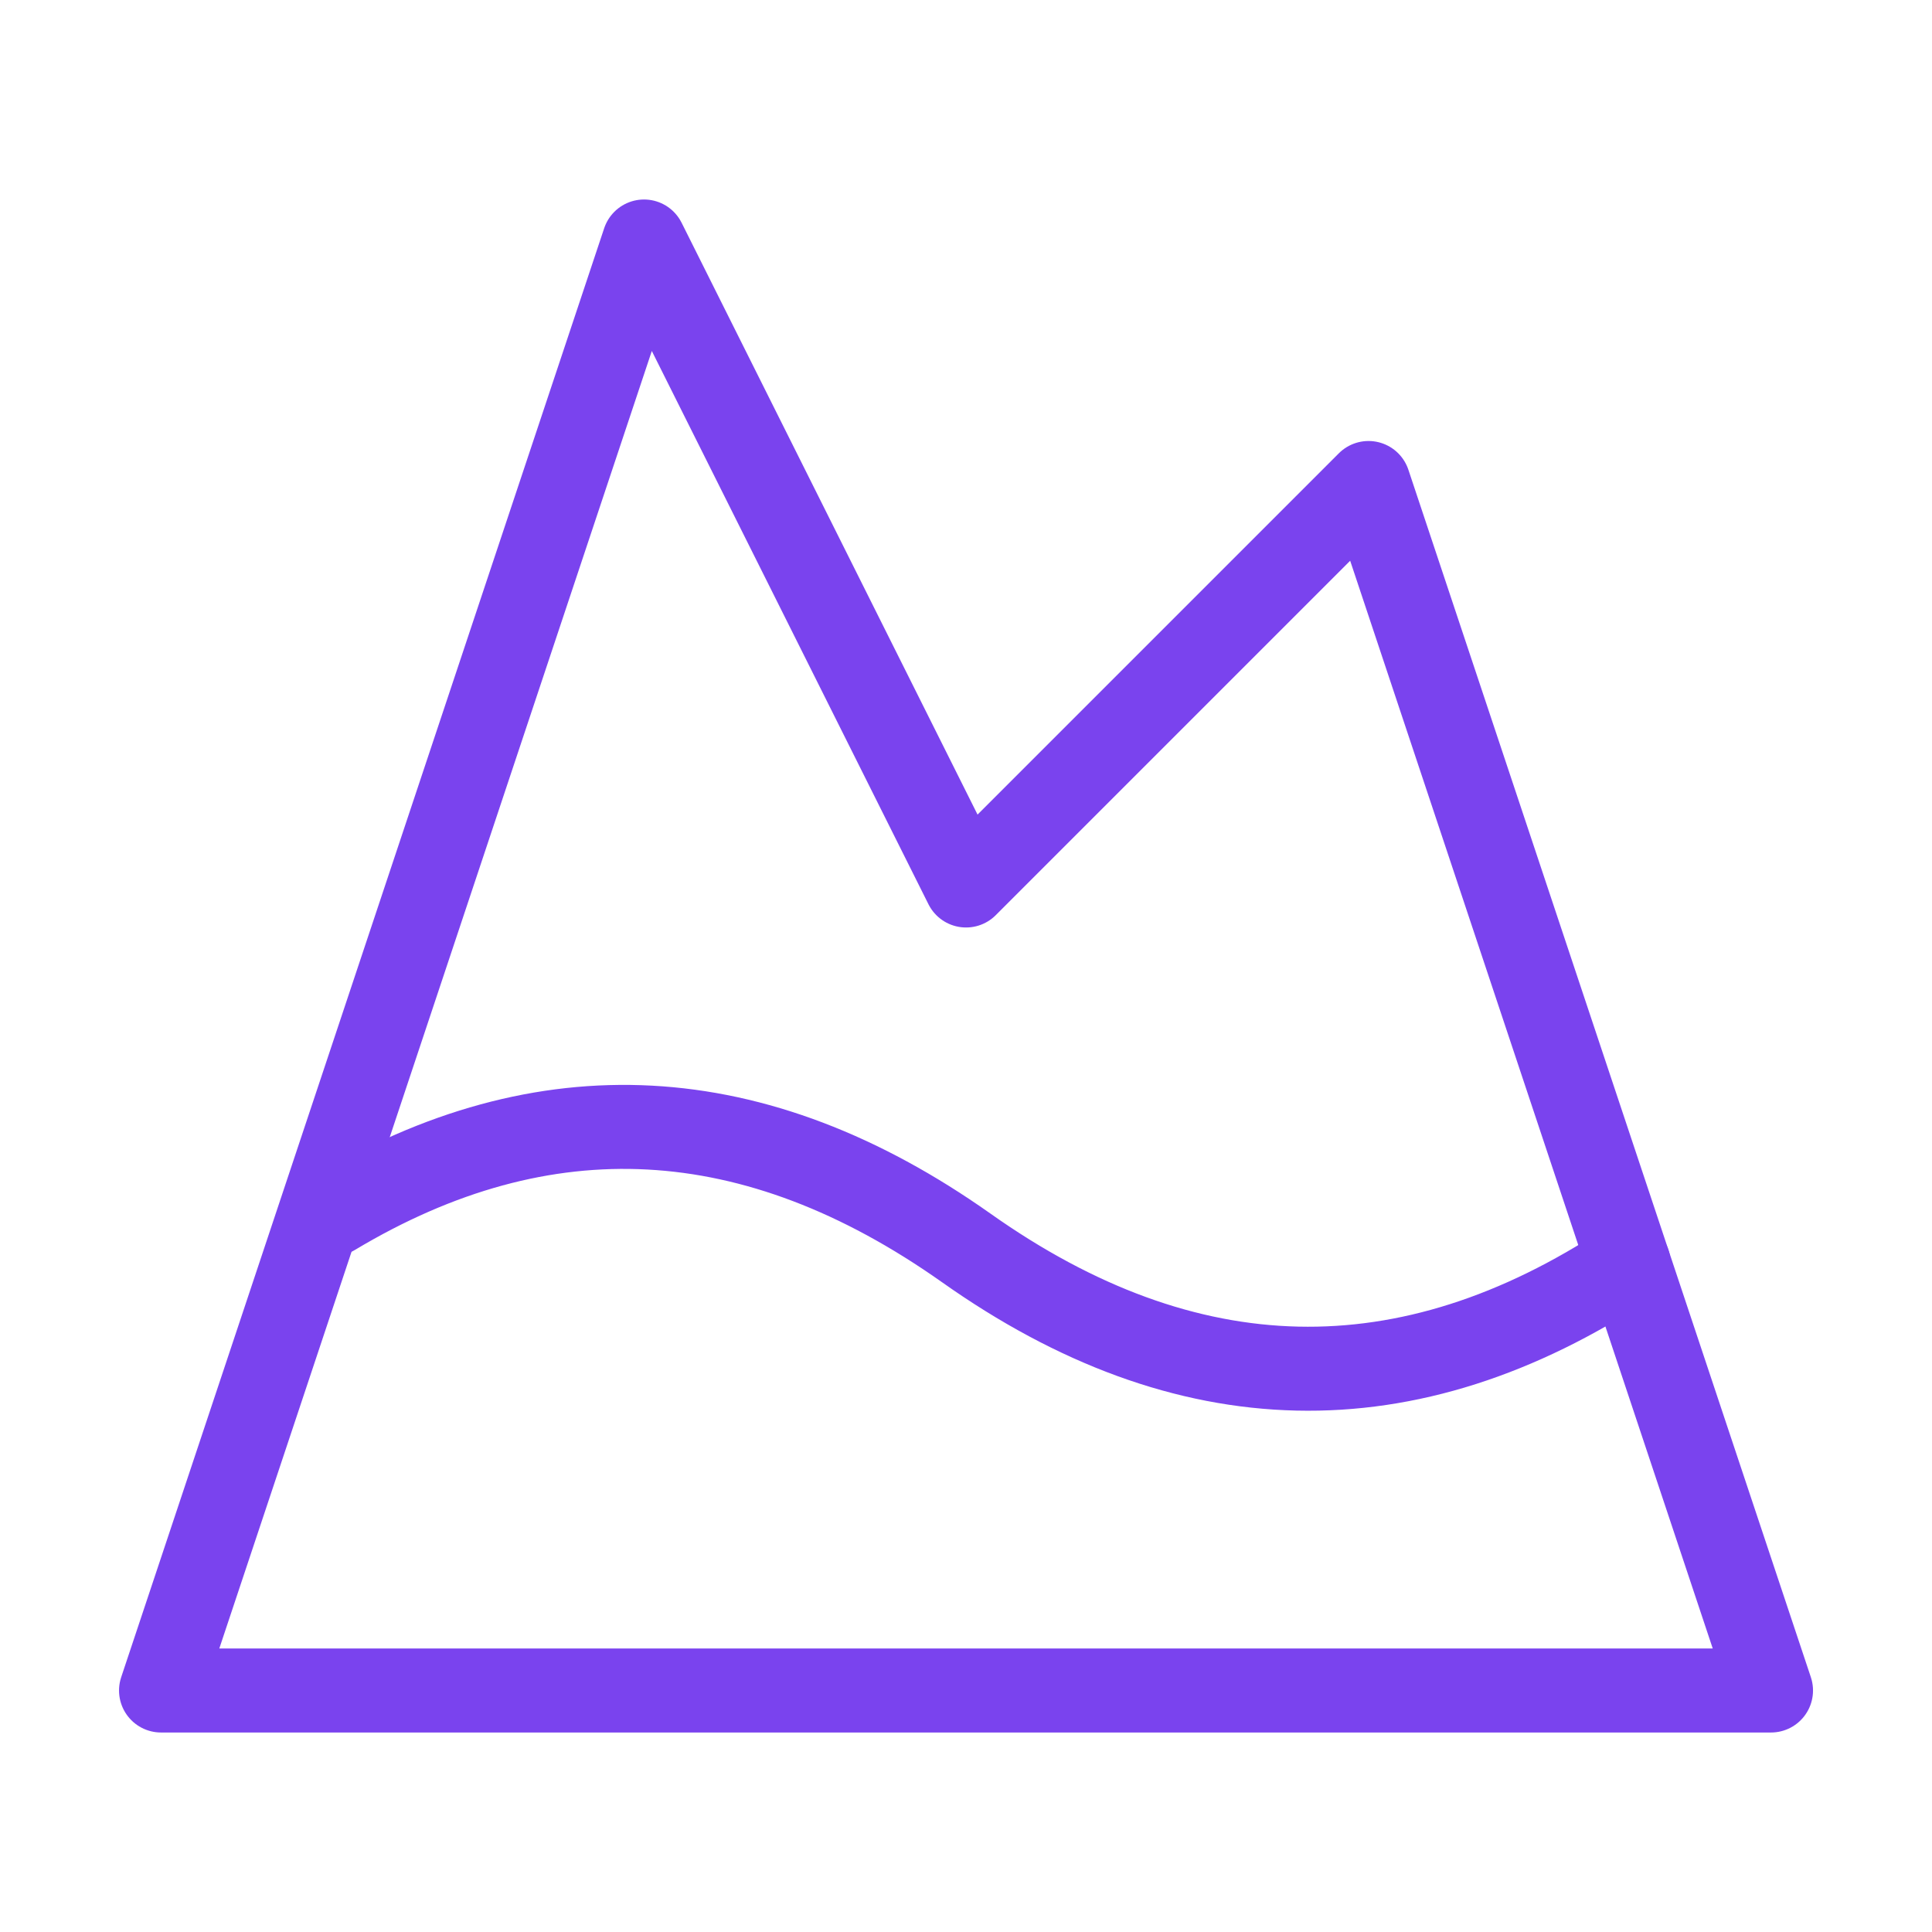
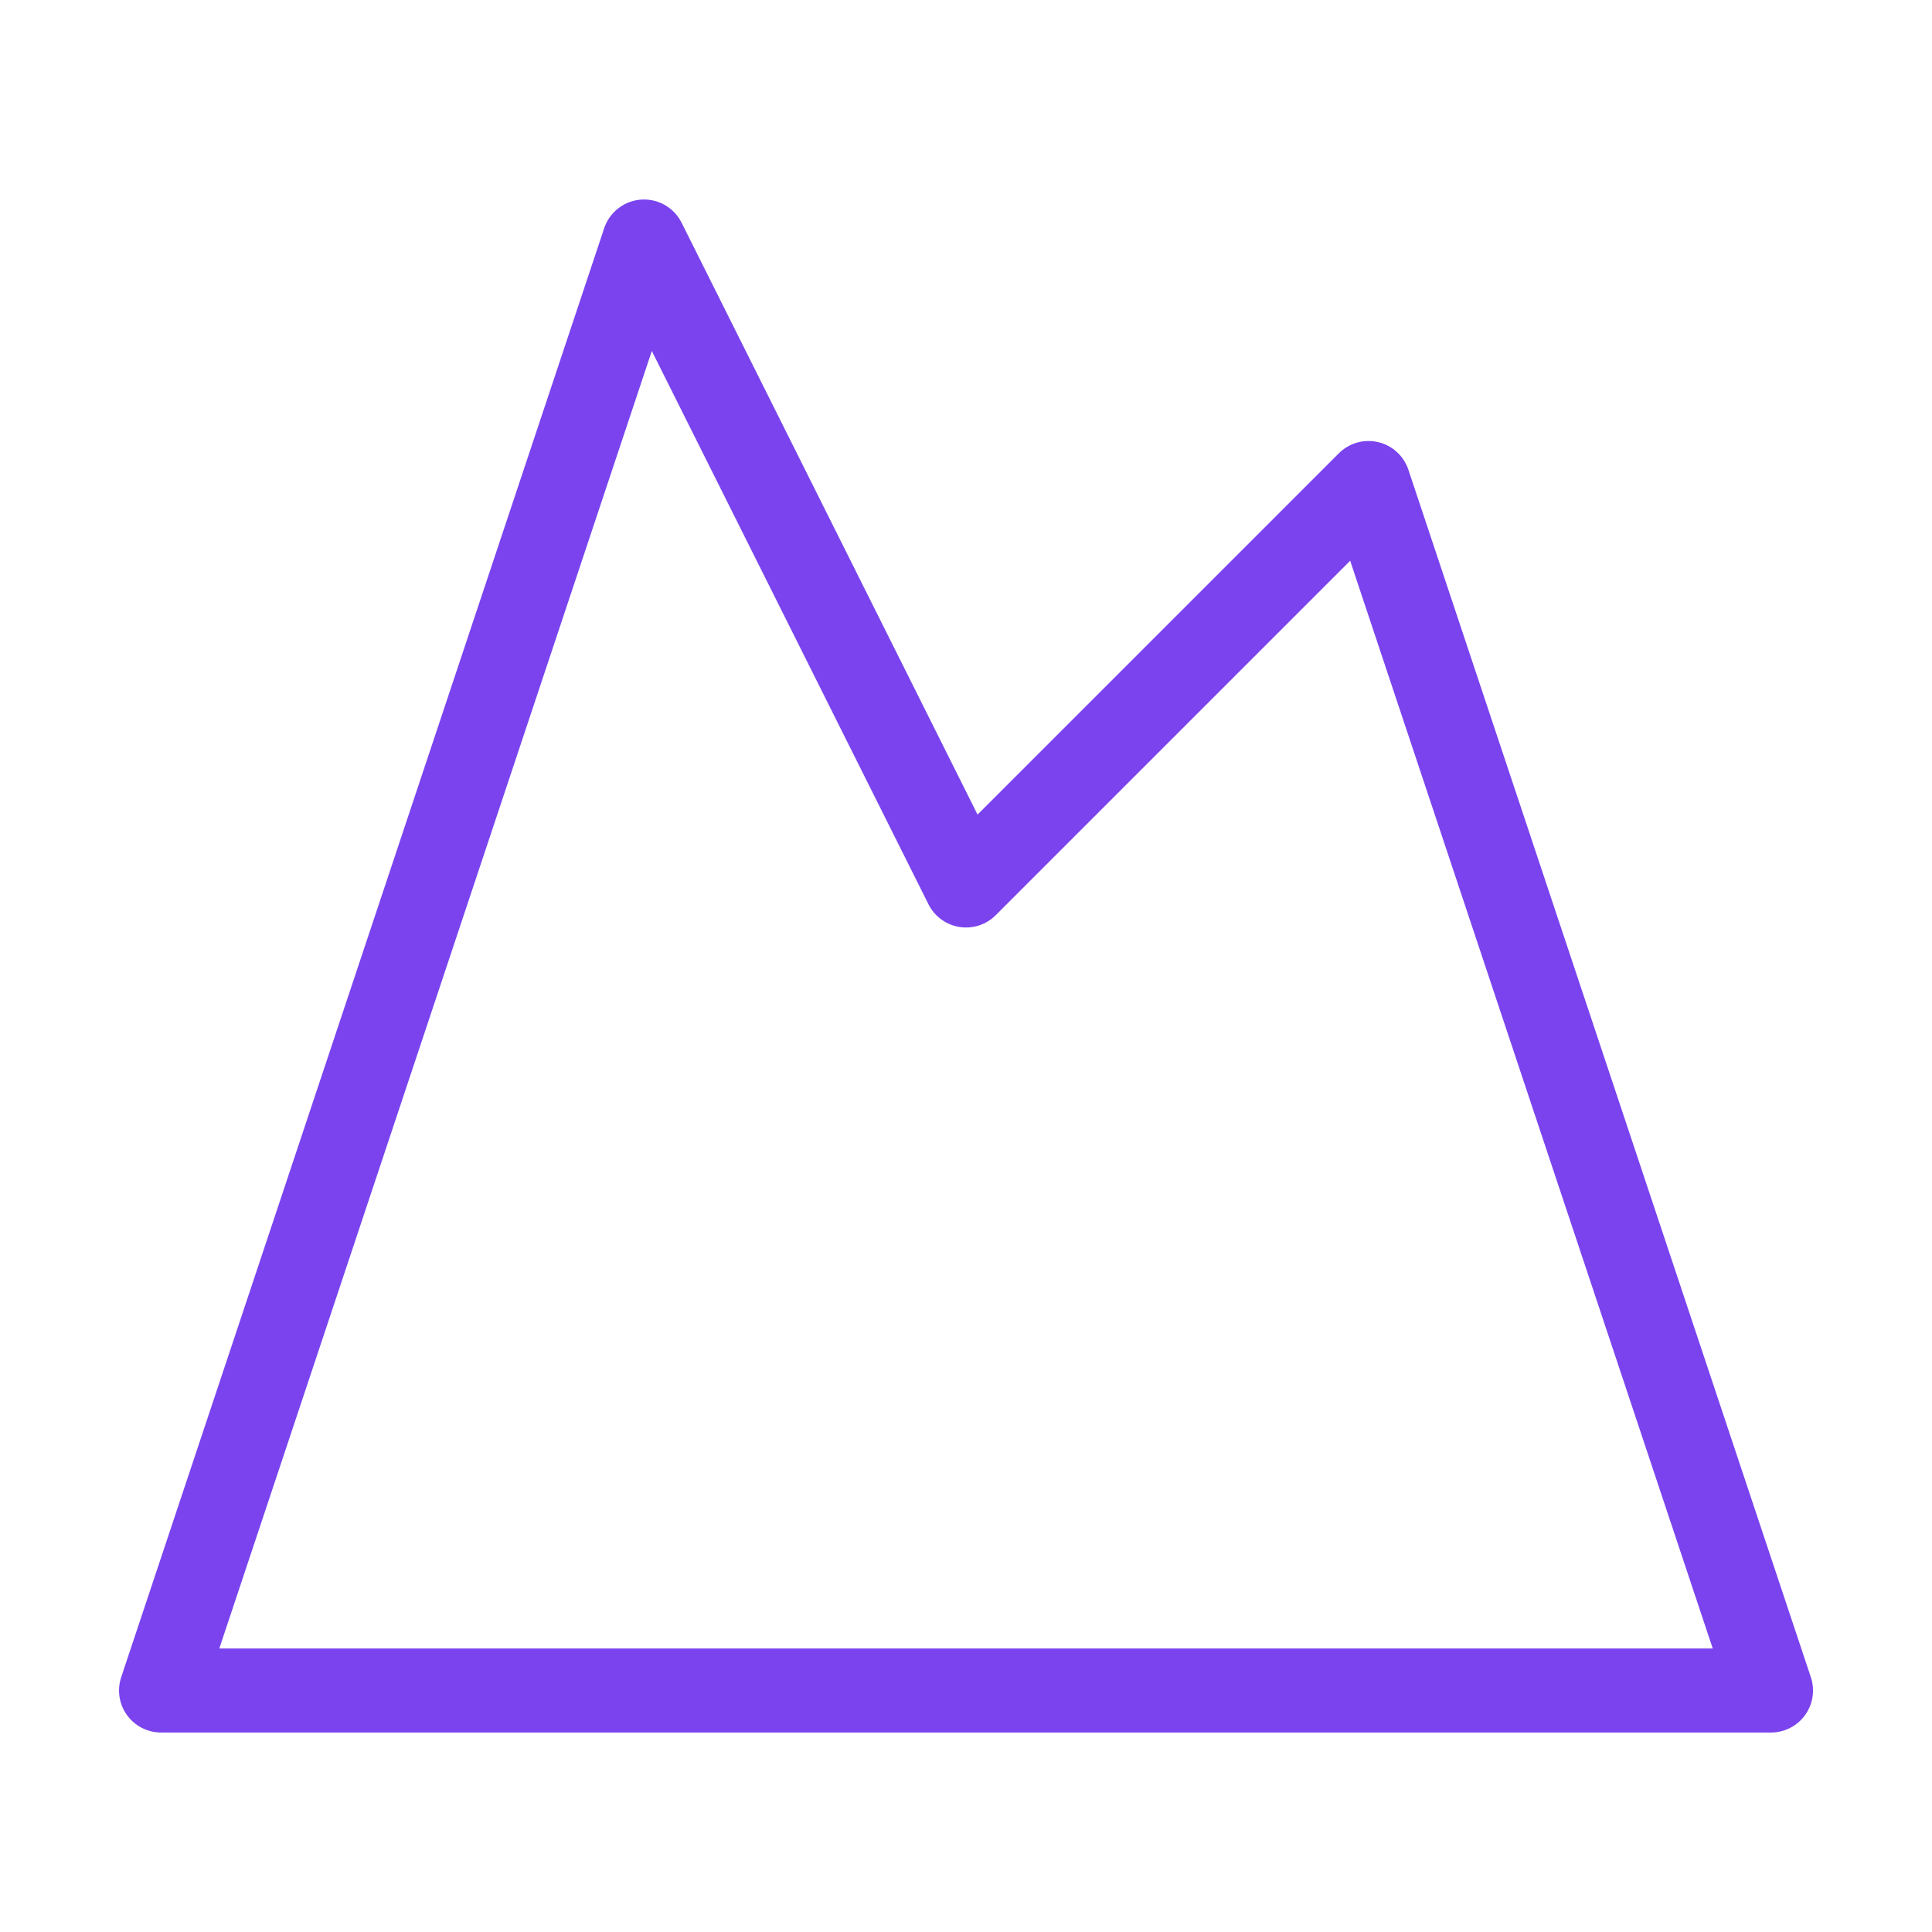
<svg xmlns="http://www.w3.org/2000/svg" width="46" height="46" viewBox="0 0 46 46" fill="none">
  <path d="M15.334 5.75L23.001 21.083L32.584 11.5L42.167 40.25H3.834L15.334 5.75Z" stroke="#7A43EE" stroke-width="2" stroke-linecap="round" stroke-linejoin="round" />
-   <path d="M7.936 28.903C12.957 25.894 17.979 26.162 23 29.708C28.252 33.427 33.523 33.542 38.775 30.072" stroke="#7A43EE" stroke-width="2" stroke-linecap="round" stroke-linejoin="round" />
</svg>